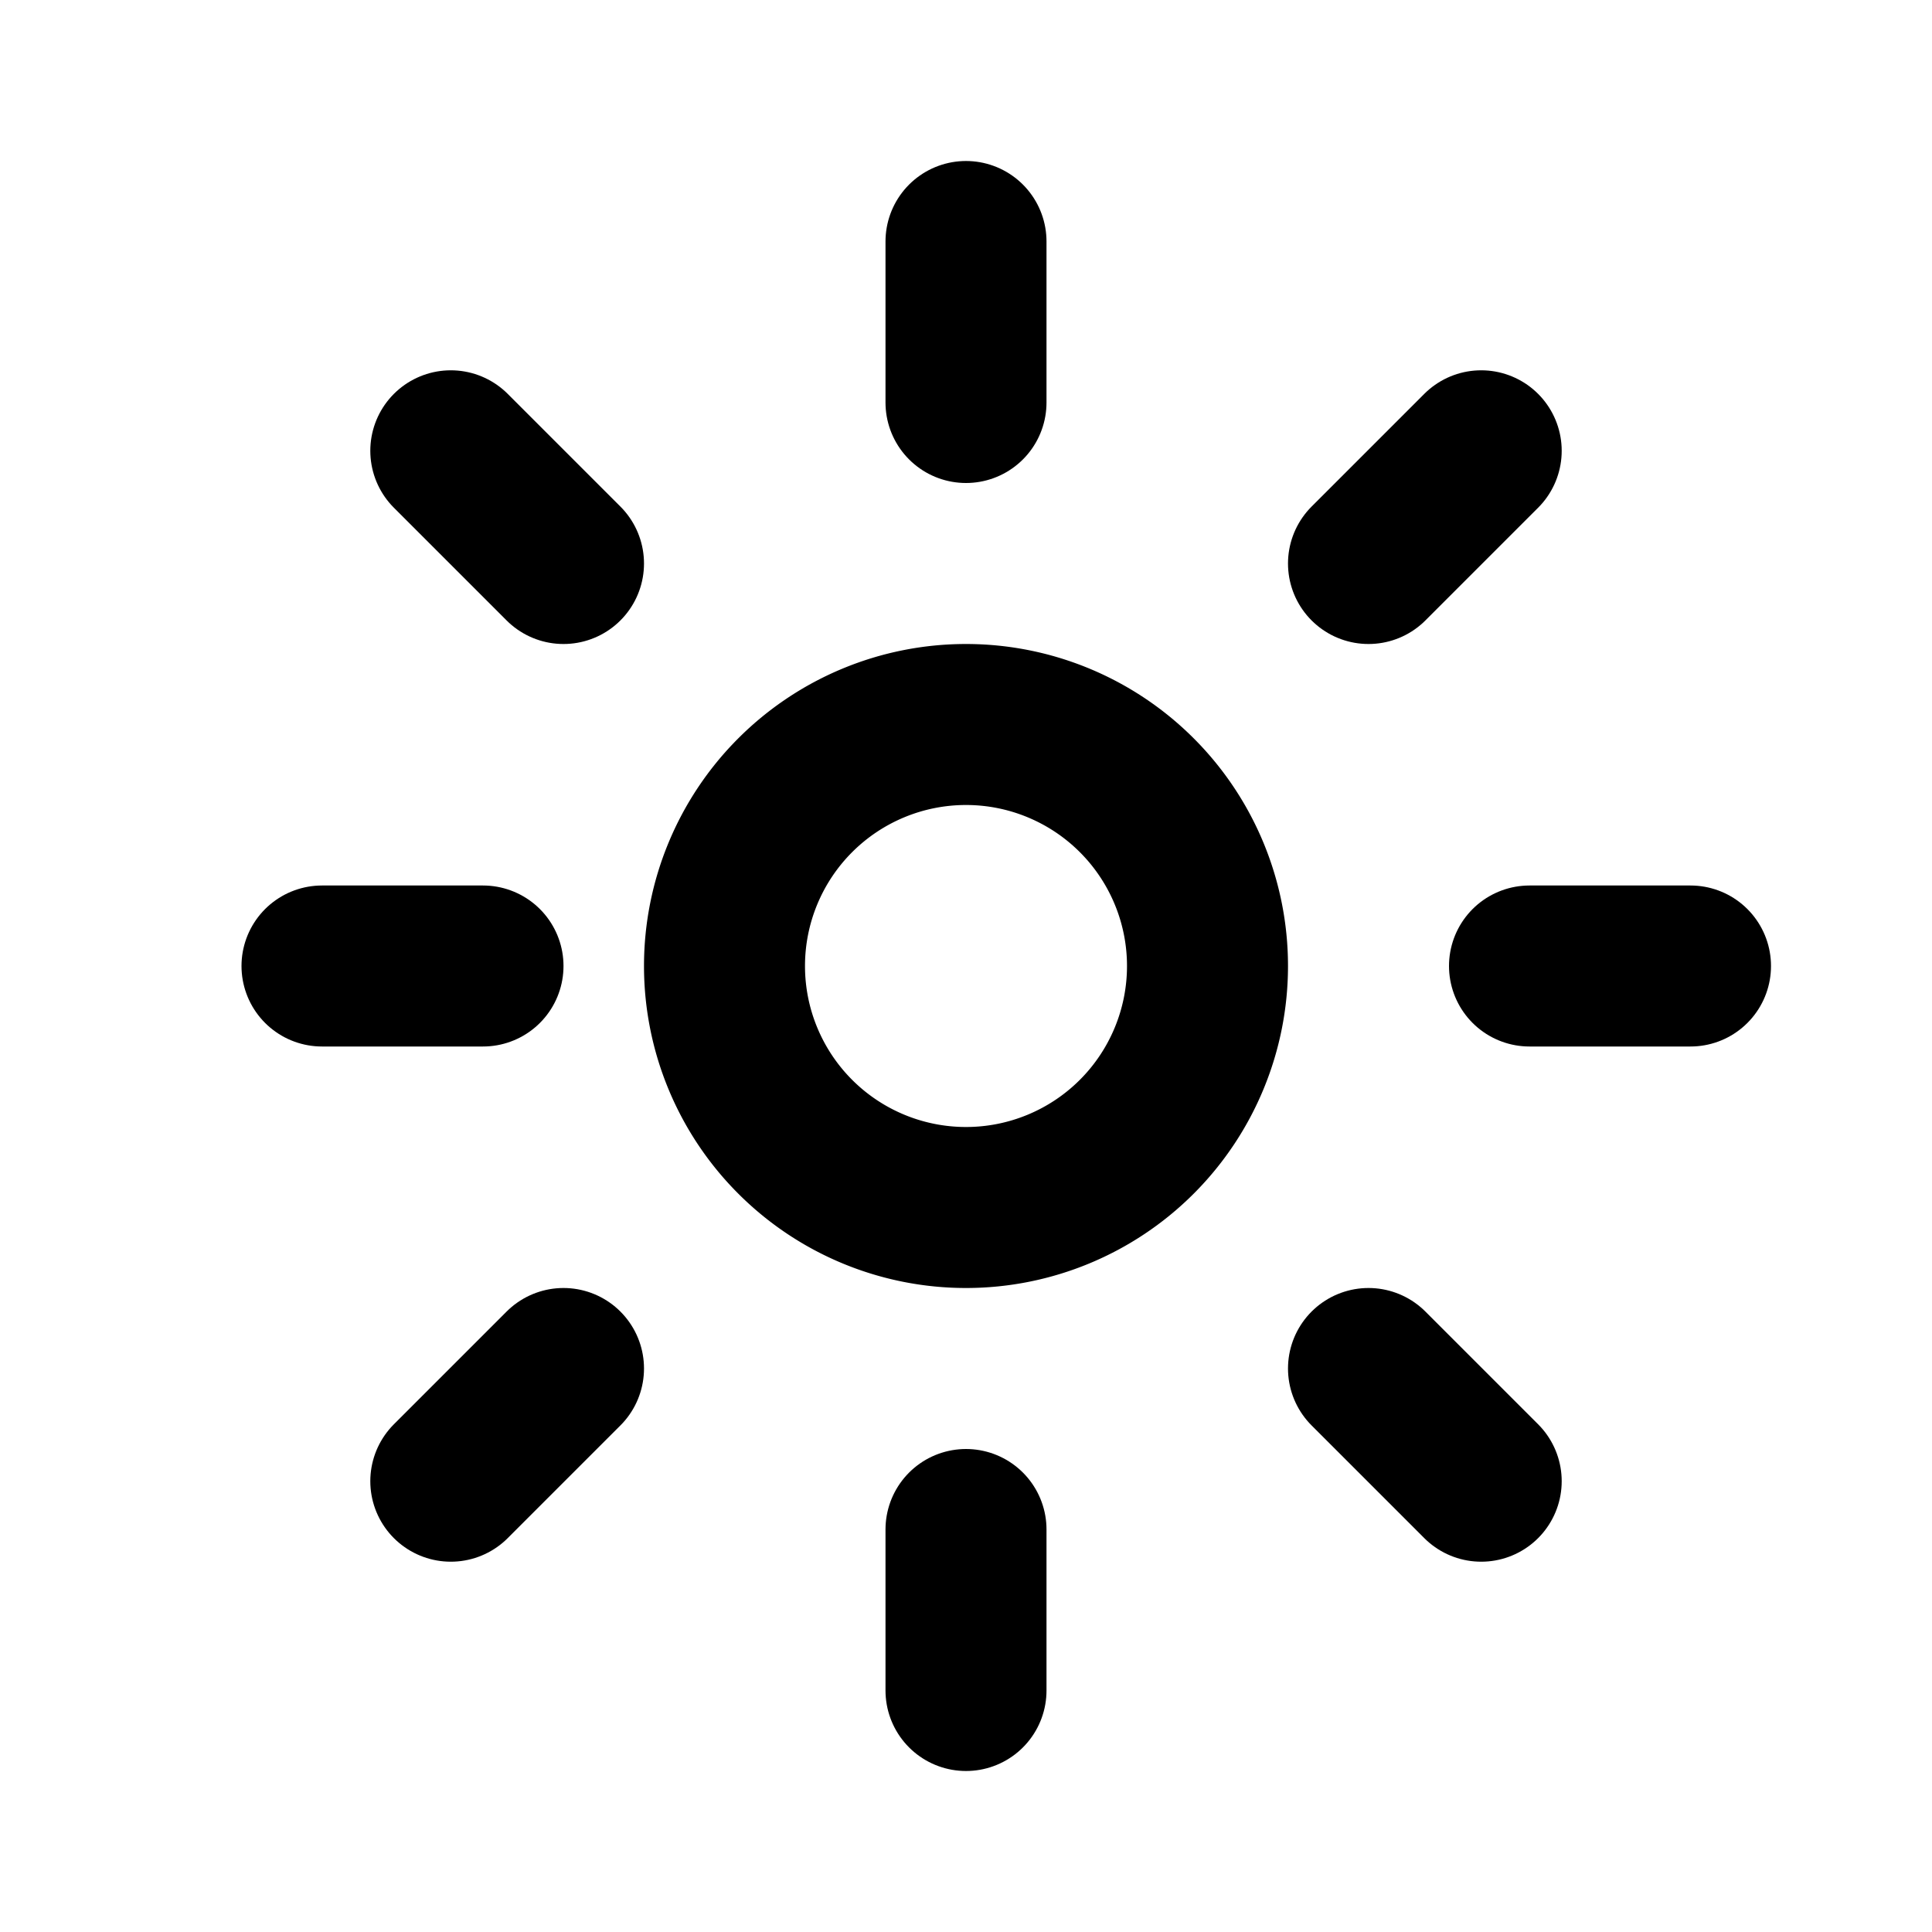
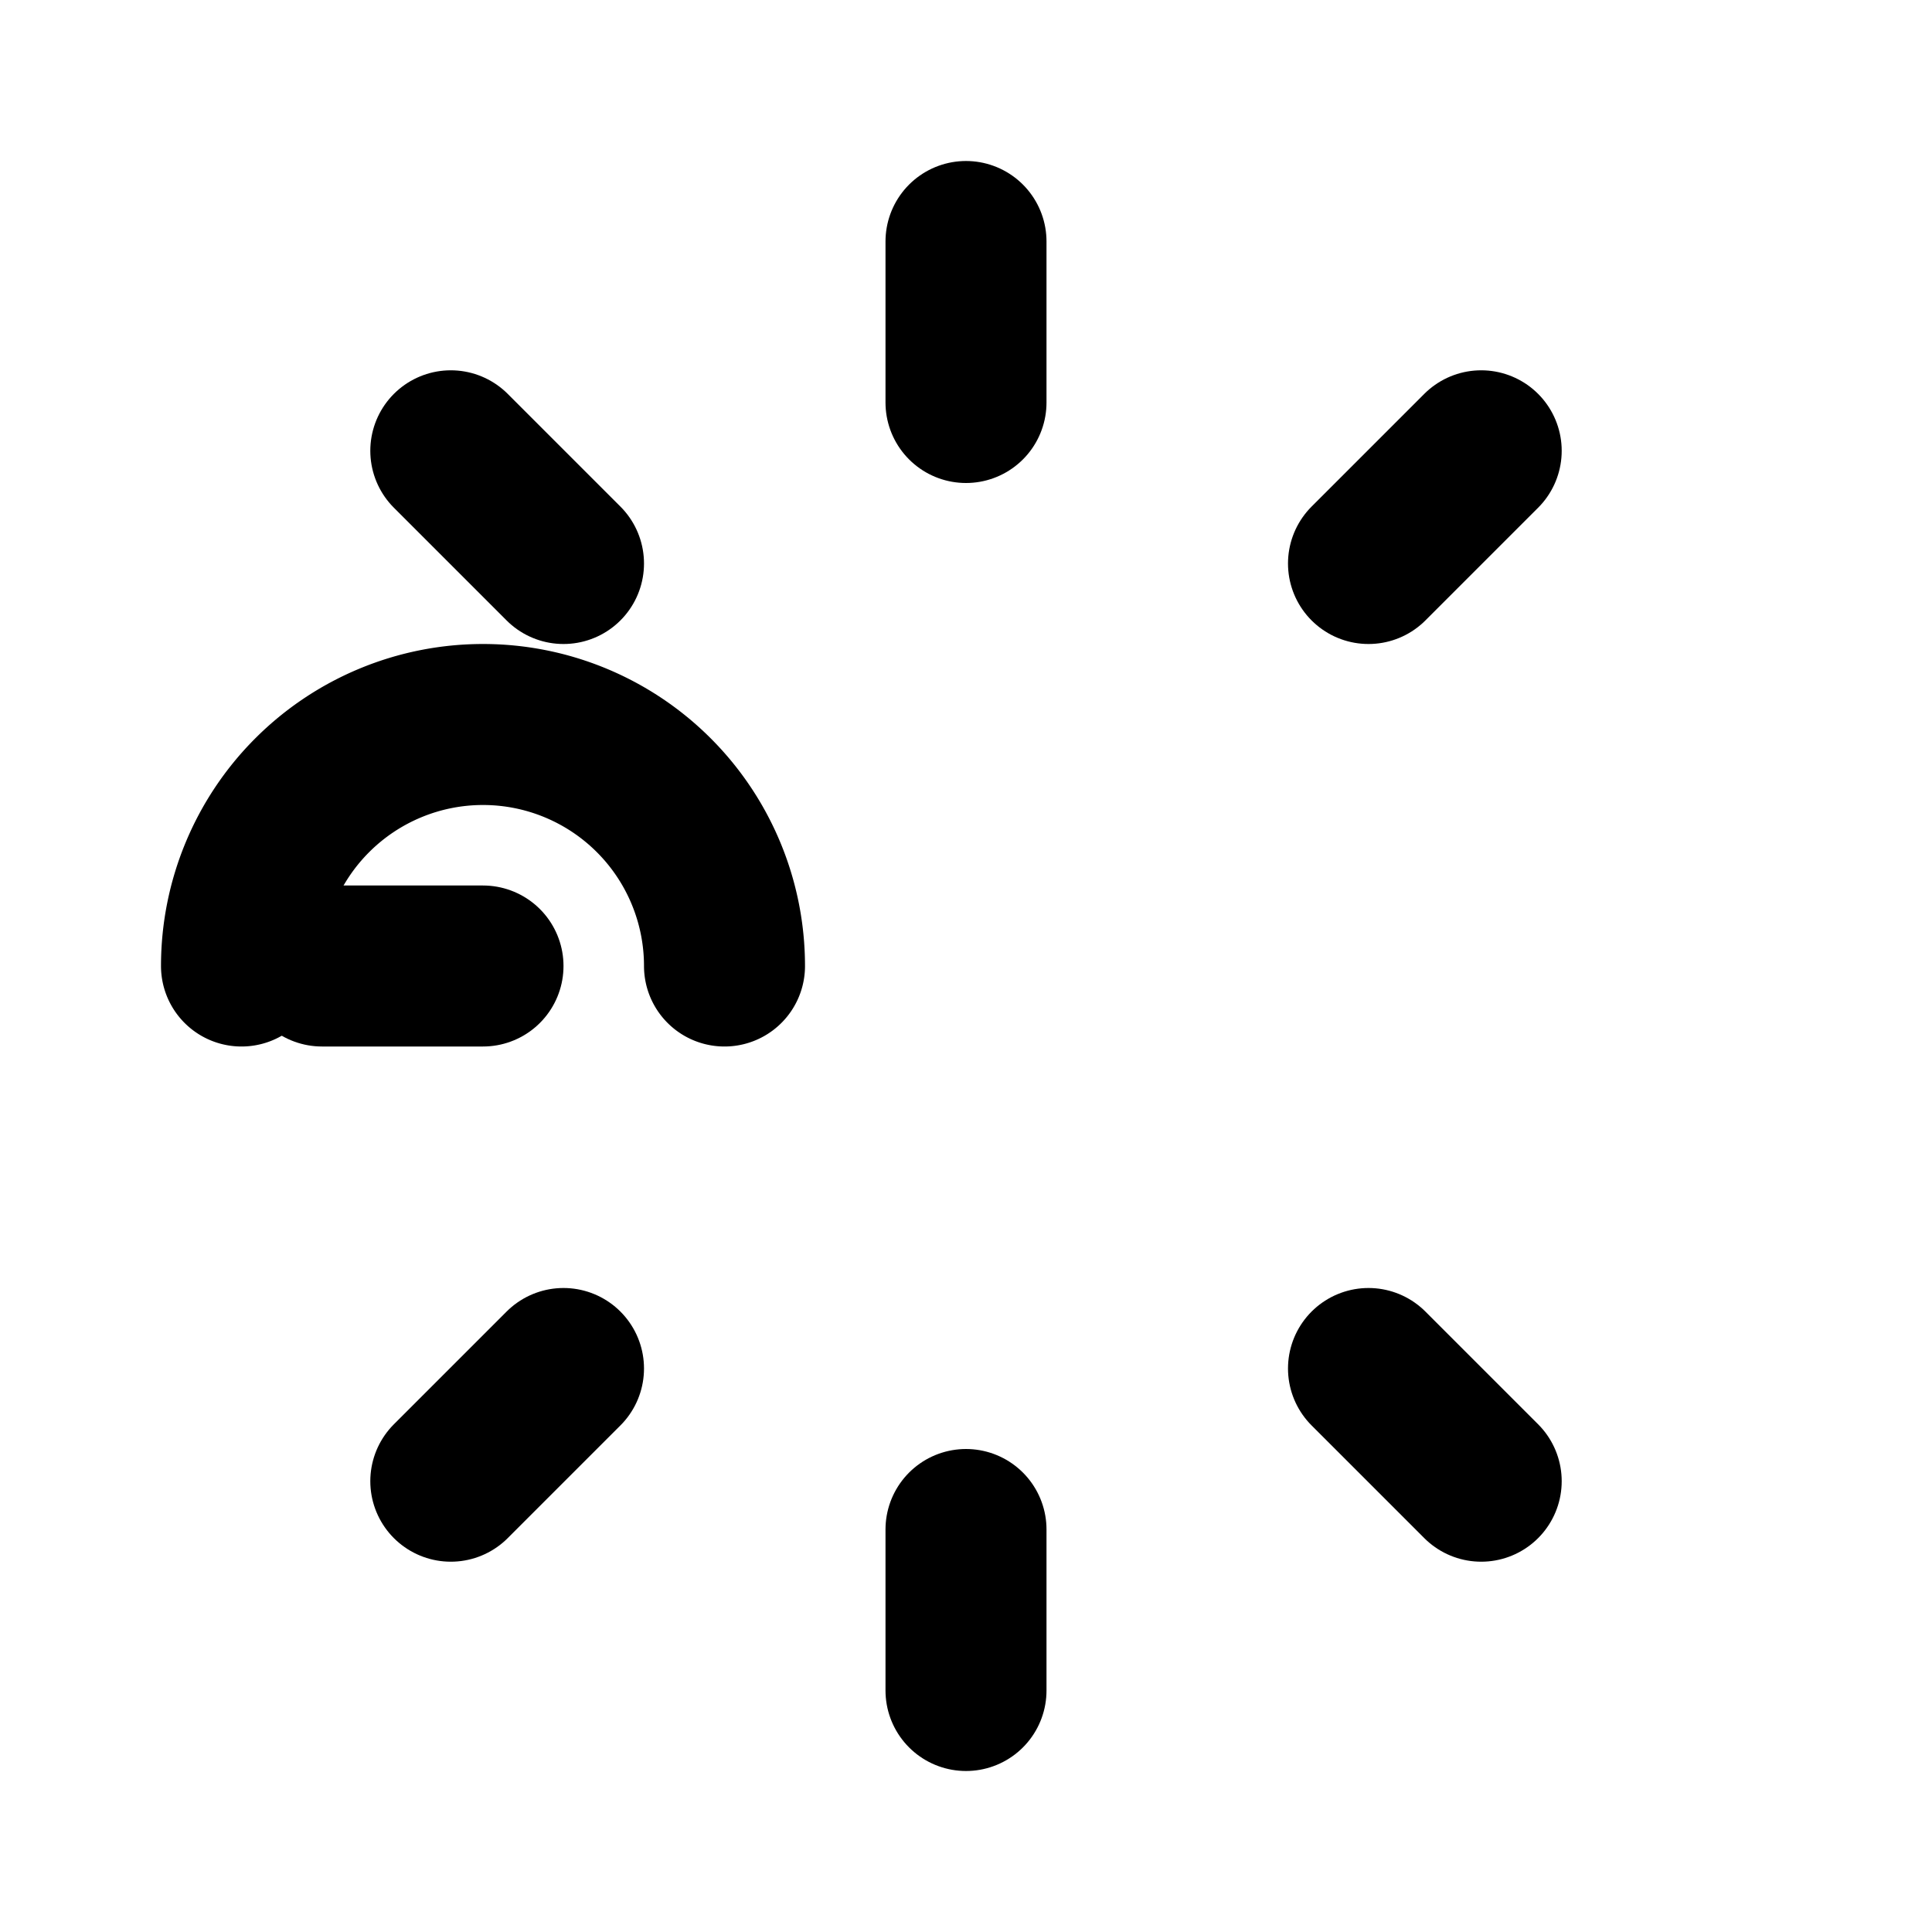
<svg xmlns="http://www.w3.org/2000/svg" width="24" height="24" viewBox="0 0 24 24" stroke-width="2" stroke="currentColor" fill="none" stroke-linecap="round" stroke-linejoin="round">
-   <path d="M12 12m-3 0a3 3 0 1 0 6 0a3 3 0 1 0 -6 0" />
+   <path d="M12 12m-3 0a3 3 0 1 0 -6 0" />
  <path d="M12 5l0 -2" />
  <path d="M17 7l1.4 -1.4" />
-   <path d="M19 12l2 0" />
  <path d="M17 17l1.4 1.4" />
  <path d="M12 19l0 2" />
  <path d="M7 17l-1.4 1.4" />
  <path d="M6 12l-2 0" />
  <path d="M7 7l-1.4 -1.4" />
</svg>